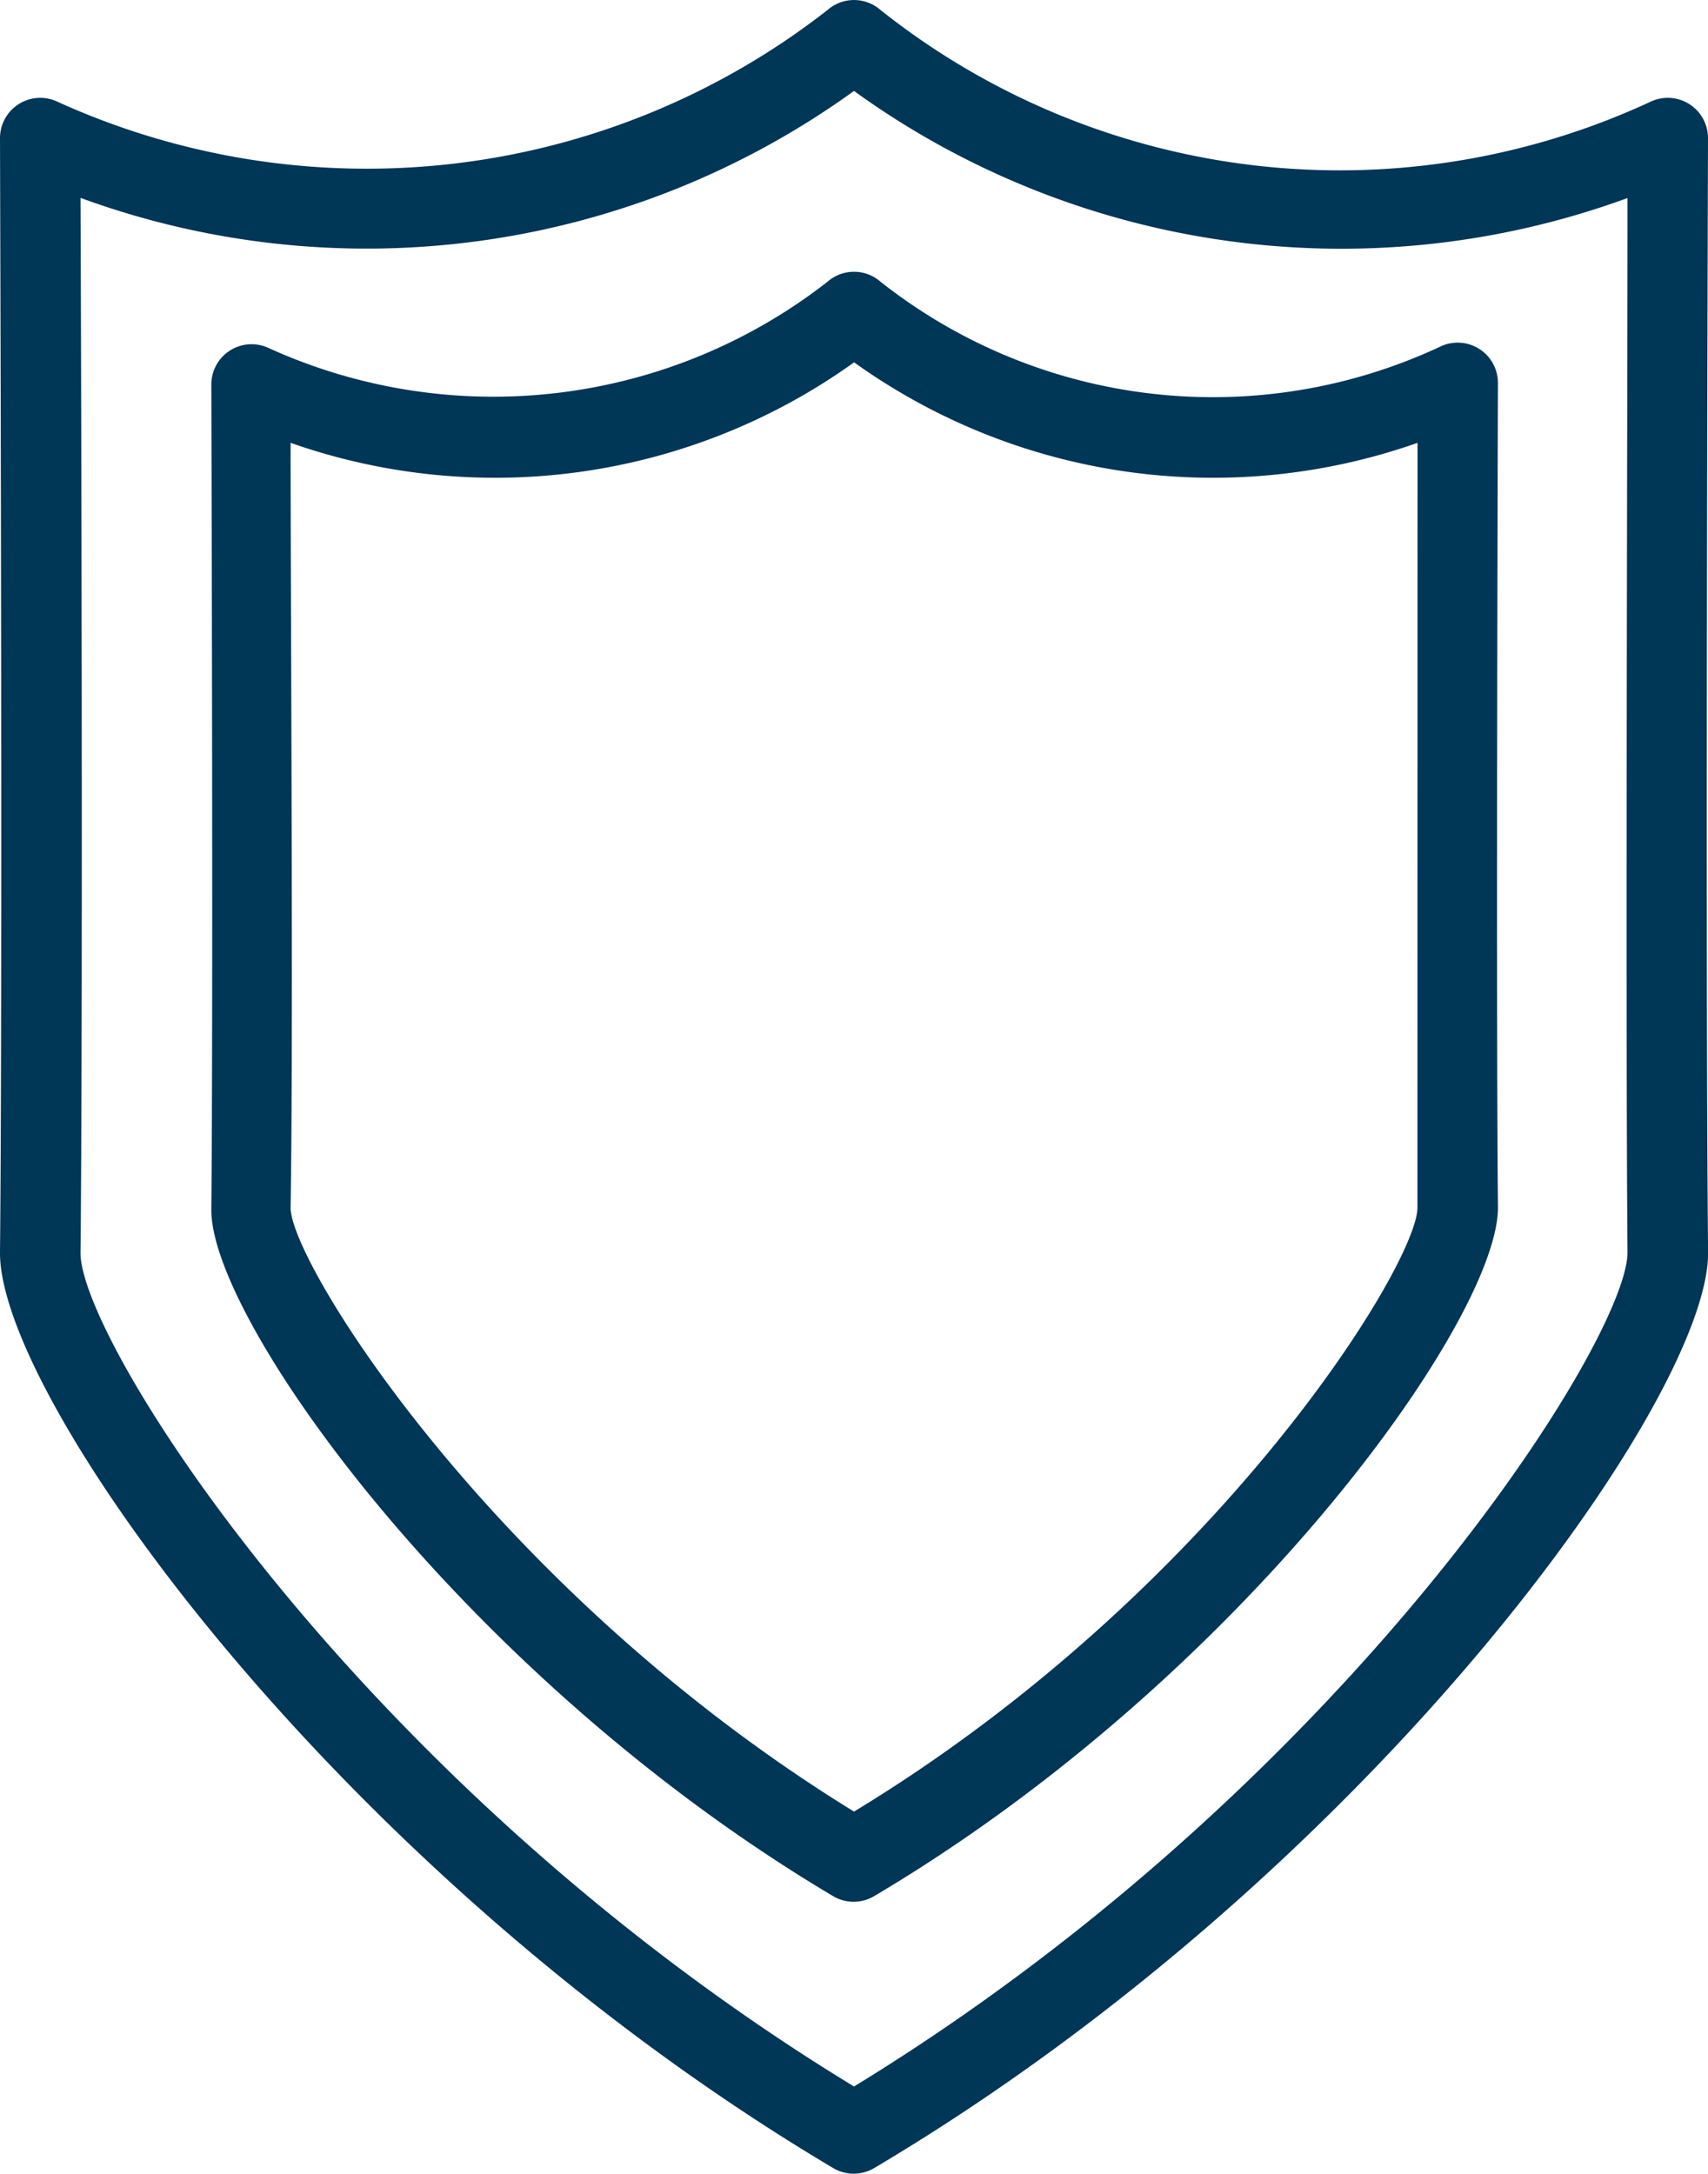
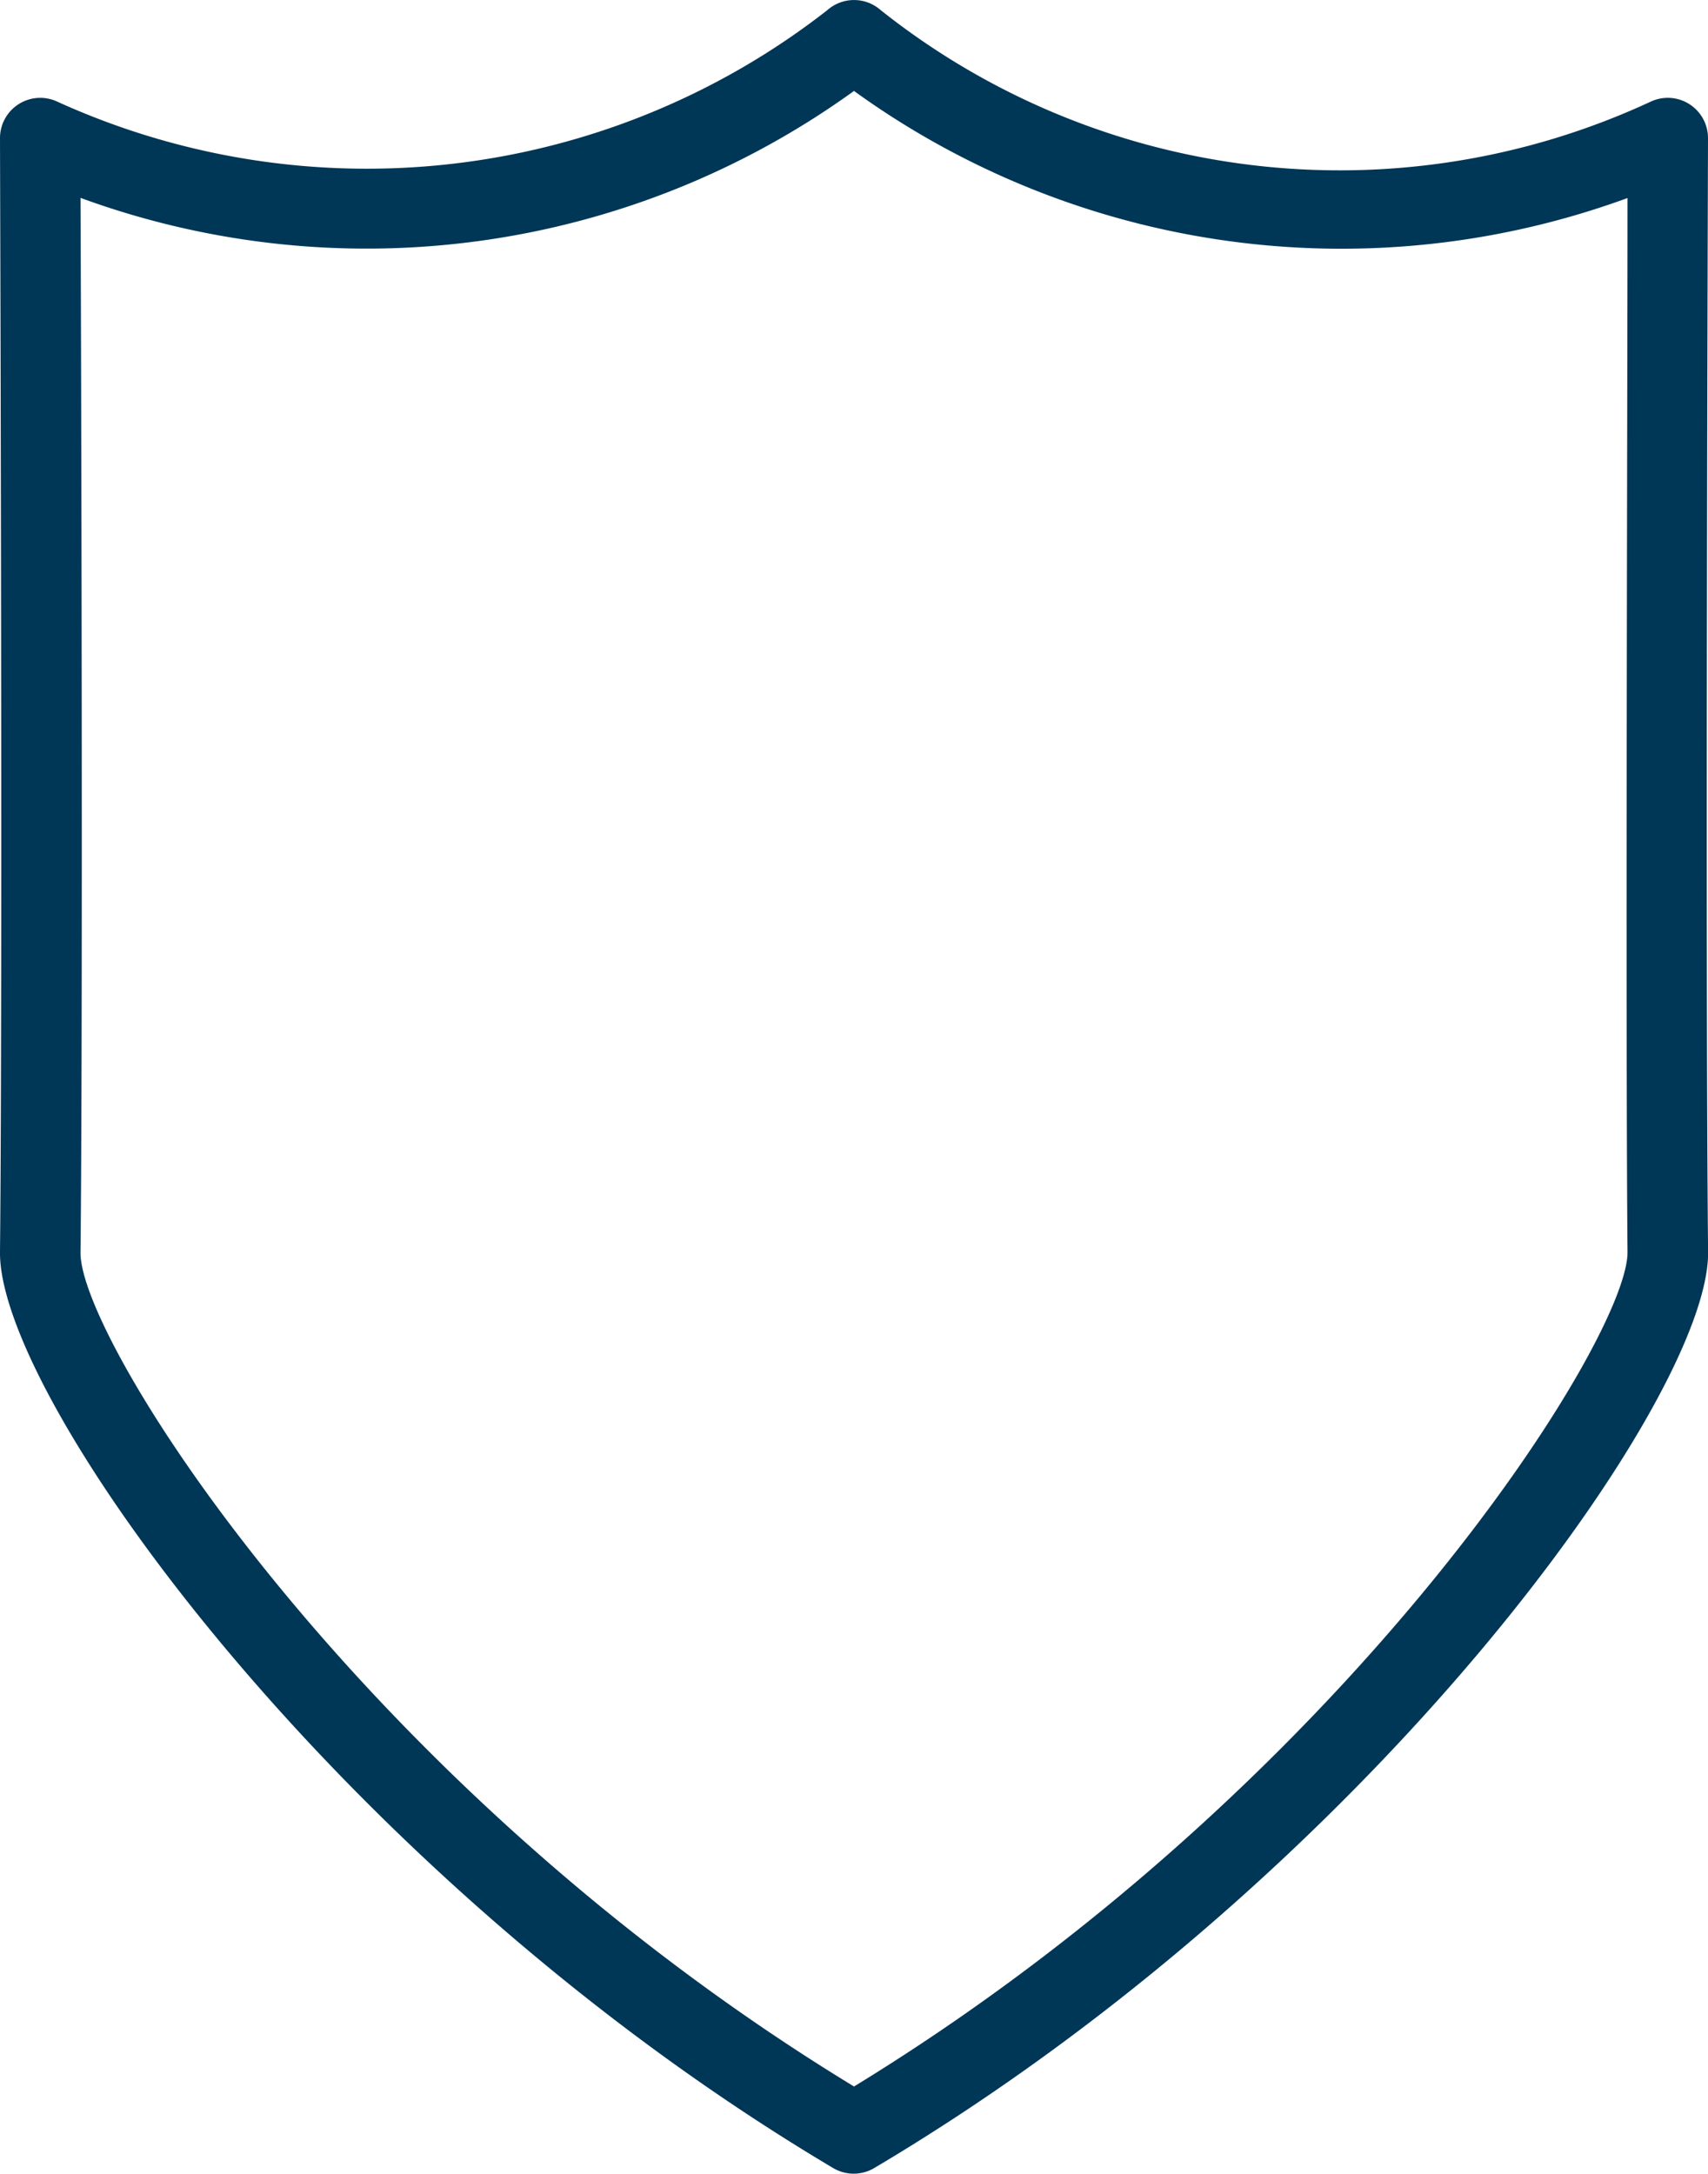
<svg xmlns="http://www.w3.org/2000/svg" width="54.709" height="69.601" viewBox="0 0 54.709 69.601">
  <g id="shield" transform="translate(-46.21 0)">
    <g id="Groupe_72" data-name="Groupe 72" transform="translate(46.21 0)">
      <g id="Groupe_71" data-name="Groupe 71" transform="translate(0 0)">
        <path id="Tracé_309" data-name="Tracé 309" d="M100.919,4.433A1.289,1.289,0,0,0,99.1,3.247,23.642,23.642,0,0,1,74.415.321a1.289,1.289,0,0,0-1.7,0A23.964,23.964,0,0,1,48.028,3.247,1.289,1.289,0,0,0,46.21,4.433c0,.271.09,26.852,0,35.656-.052,4.705,10.931,19.981,26.7,29.34a1.289,1.289,0,0,0,1.289,0c15.791-9.359,26.774-24.634,26.723-29.34C100.829,31.285,100.919,4.7,100.919,4.433ZM98.341,40.1c0,2.836-9.024,17.08-24.776,26.71-15.8-9.617-24.8-23.861-24.776-26.7.077-7.438.026-27.457,0-33.774A26.658,26.658,0,0,0,73.564,2.912,26.658,26.658,0,0,0,98.341,6.341C98.341,12.645,98.276,32.677,98.341,40.1Z" transform="translate(-46.21 0)" fill="#003656" />
      </g>
    </g>
    <g id="Groupe_74" data-name="Groupe 74" transform="translate(52.978 8.702)">
      <g id="Groupe_73" data-name="Groupe 73" transform="translate(0)">
-         <path id="Tracé_310" data-name="Tracé 310" d="M129.422,57.569a1.289,1.289,0,0,0-1.818-1.186,17.184,17.184,0,0,1-17.957-2.063,1.289,1.289,0,0,0-1.7,0,17.4,17.4,0,0,1-17.918,2.114,1.289,1.289,0,0,0-1.818,1.186c0,.193.064,19.878,0,26.4-.039,3.545,8.16,15.018,19.929,22h0a1.289,1.289,0,0,0,1.289,0c11.8-6.987,19.994-18.46,19.994-22.056C129.358,77.447,129.422,57.776,129.422,57.569Zm-2.578,26.4c0,1.818-6.445,12.3-18.047,19.336C97.285,96.229,90.75,85.749,90.75,83.97c.09-5.259,0-19.336,0-24.493A19.736,19.736,0,0,0,108.8,56.9a19.736,19.736,0,0,0,18.047,2.578Z" transform="translate(-88.21 -54)" fill="#003656" />
-       </g>
+         </g>
    </g>
  </g>
</svg>